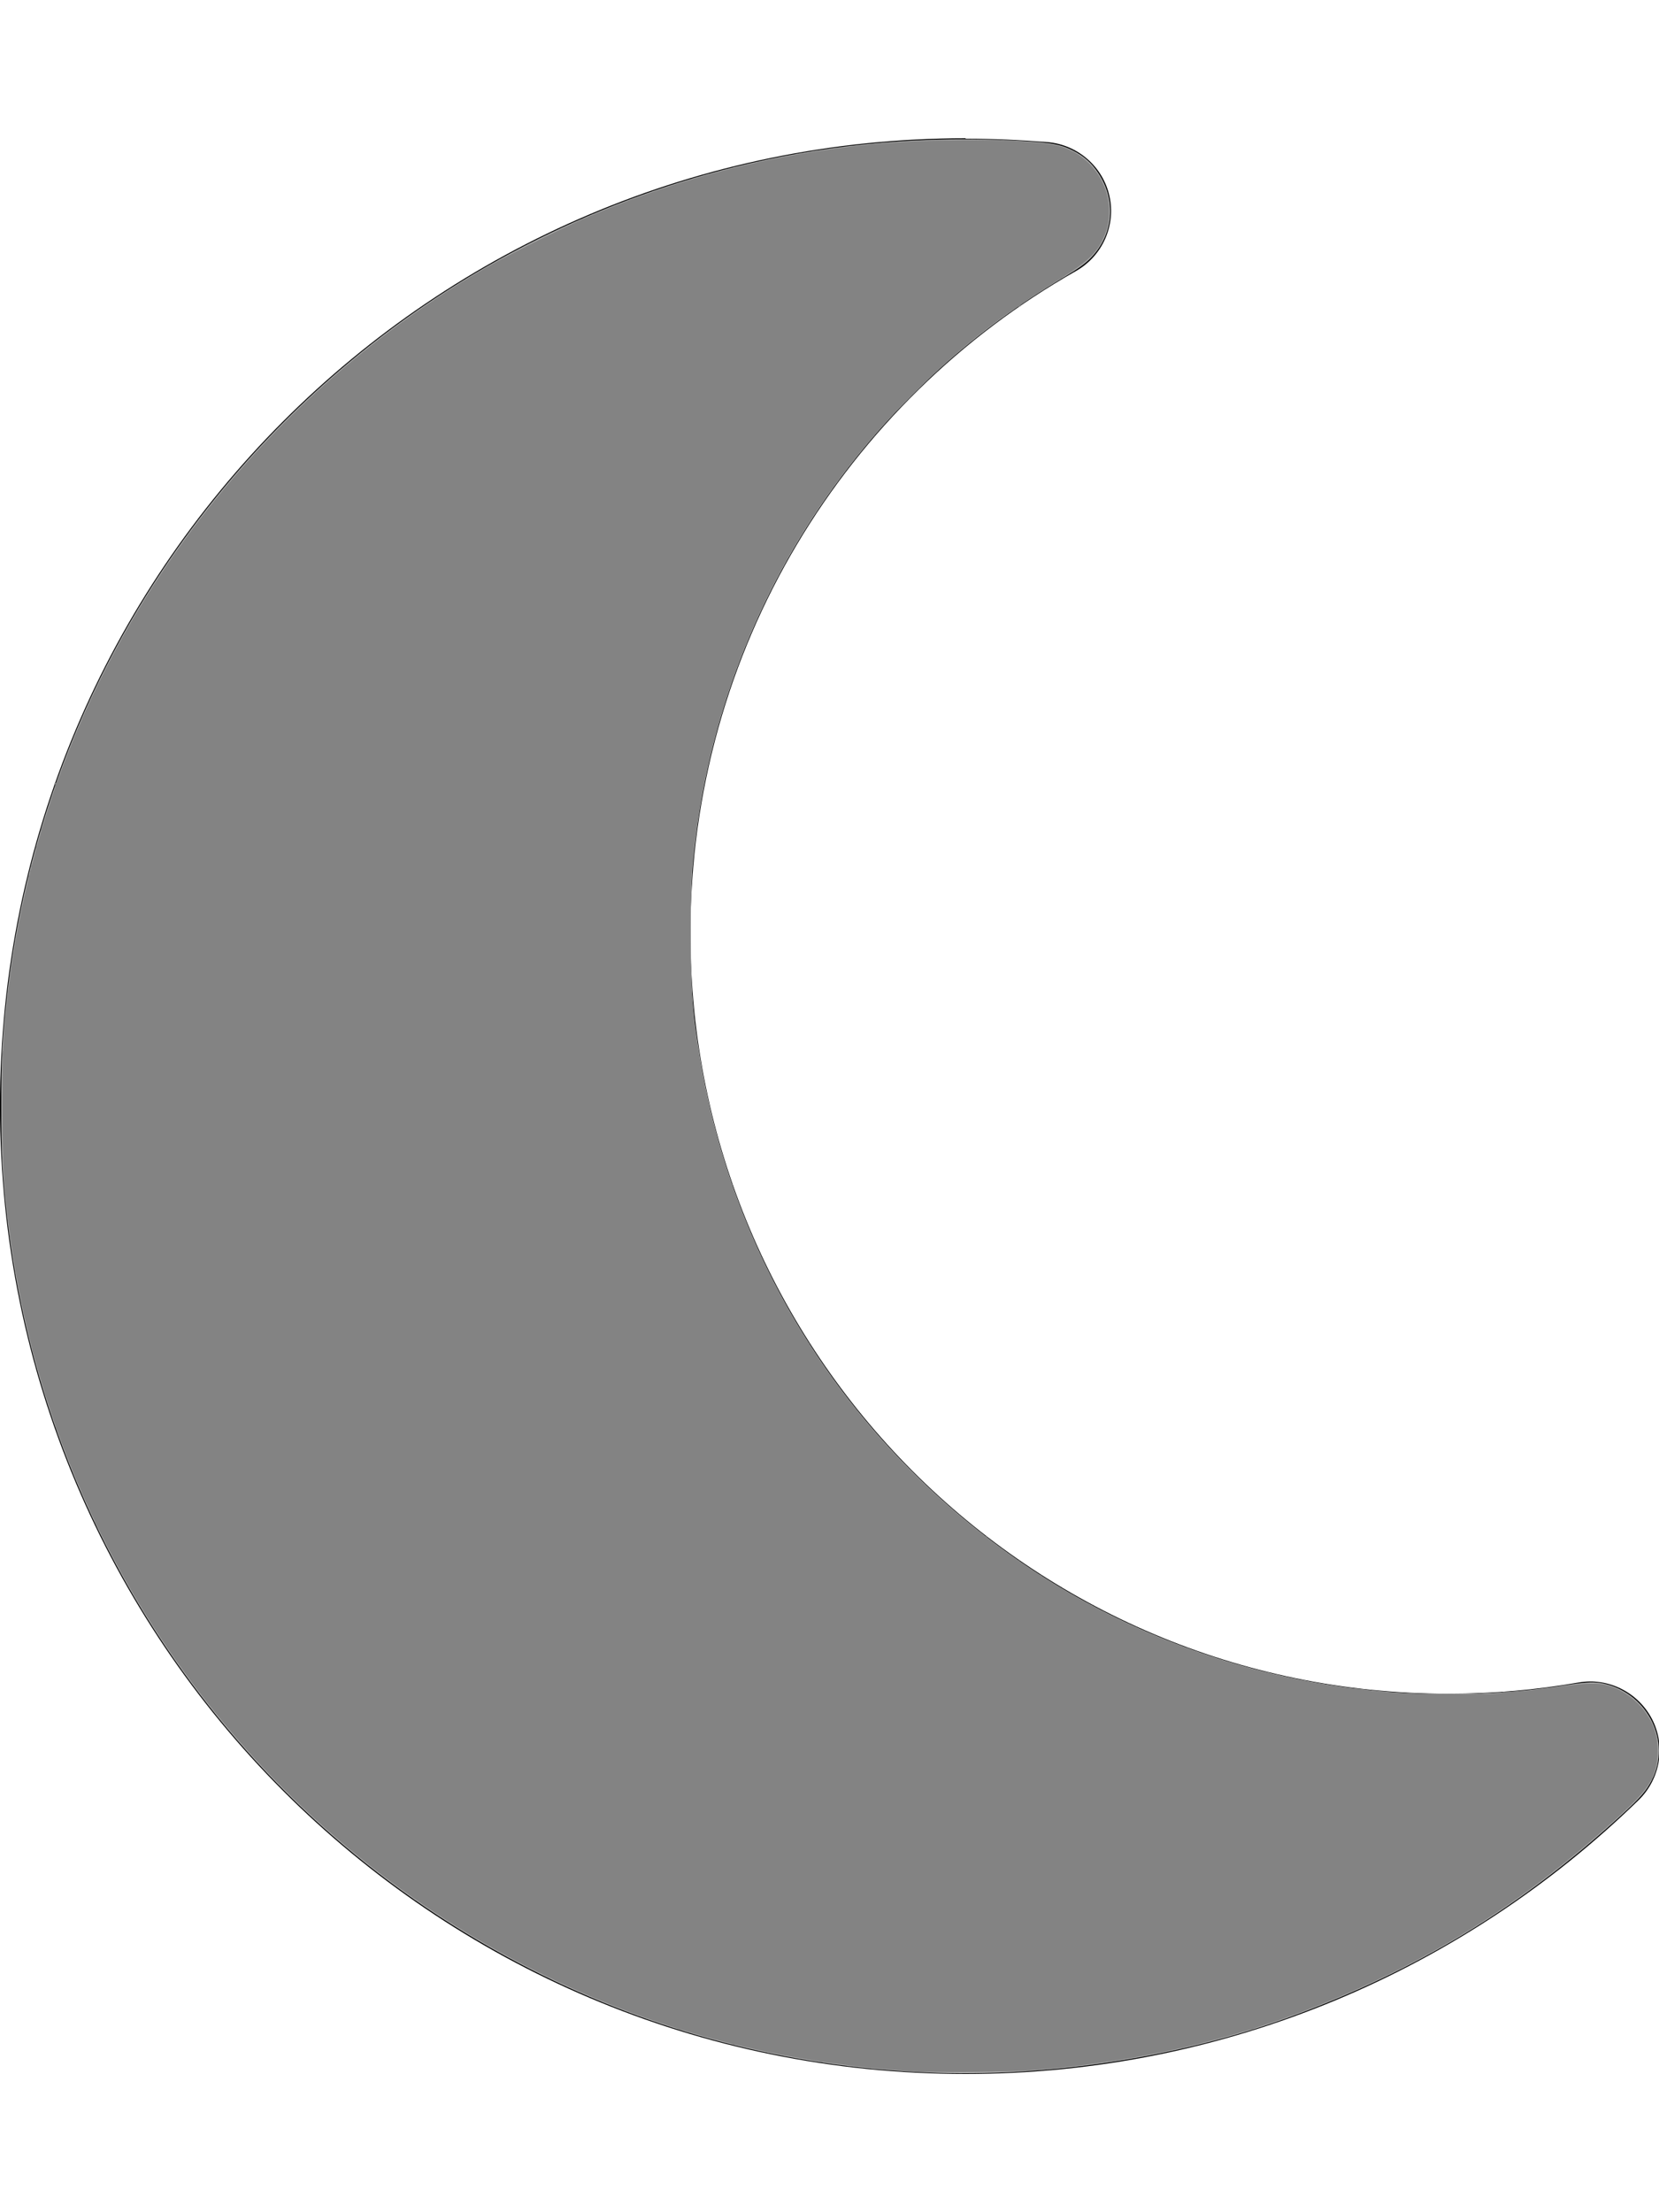
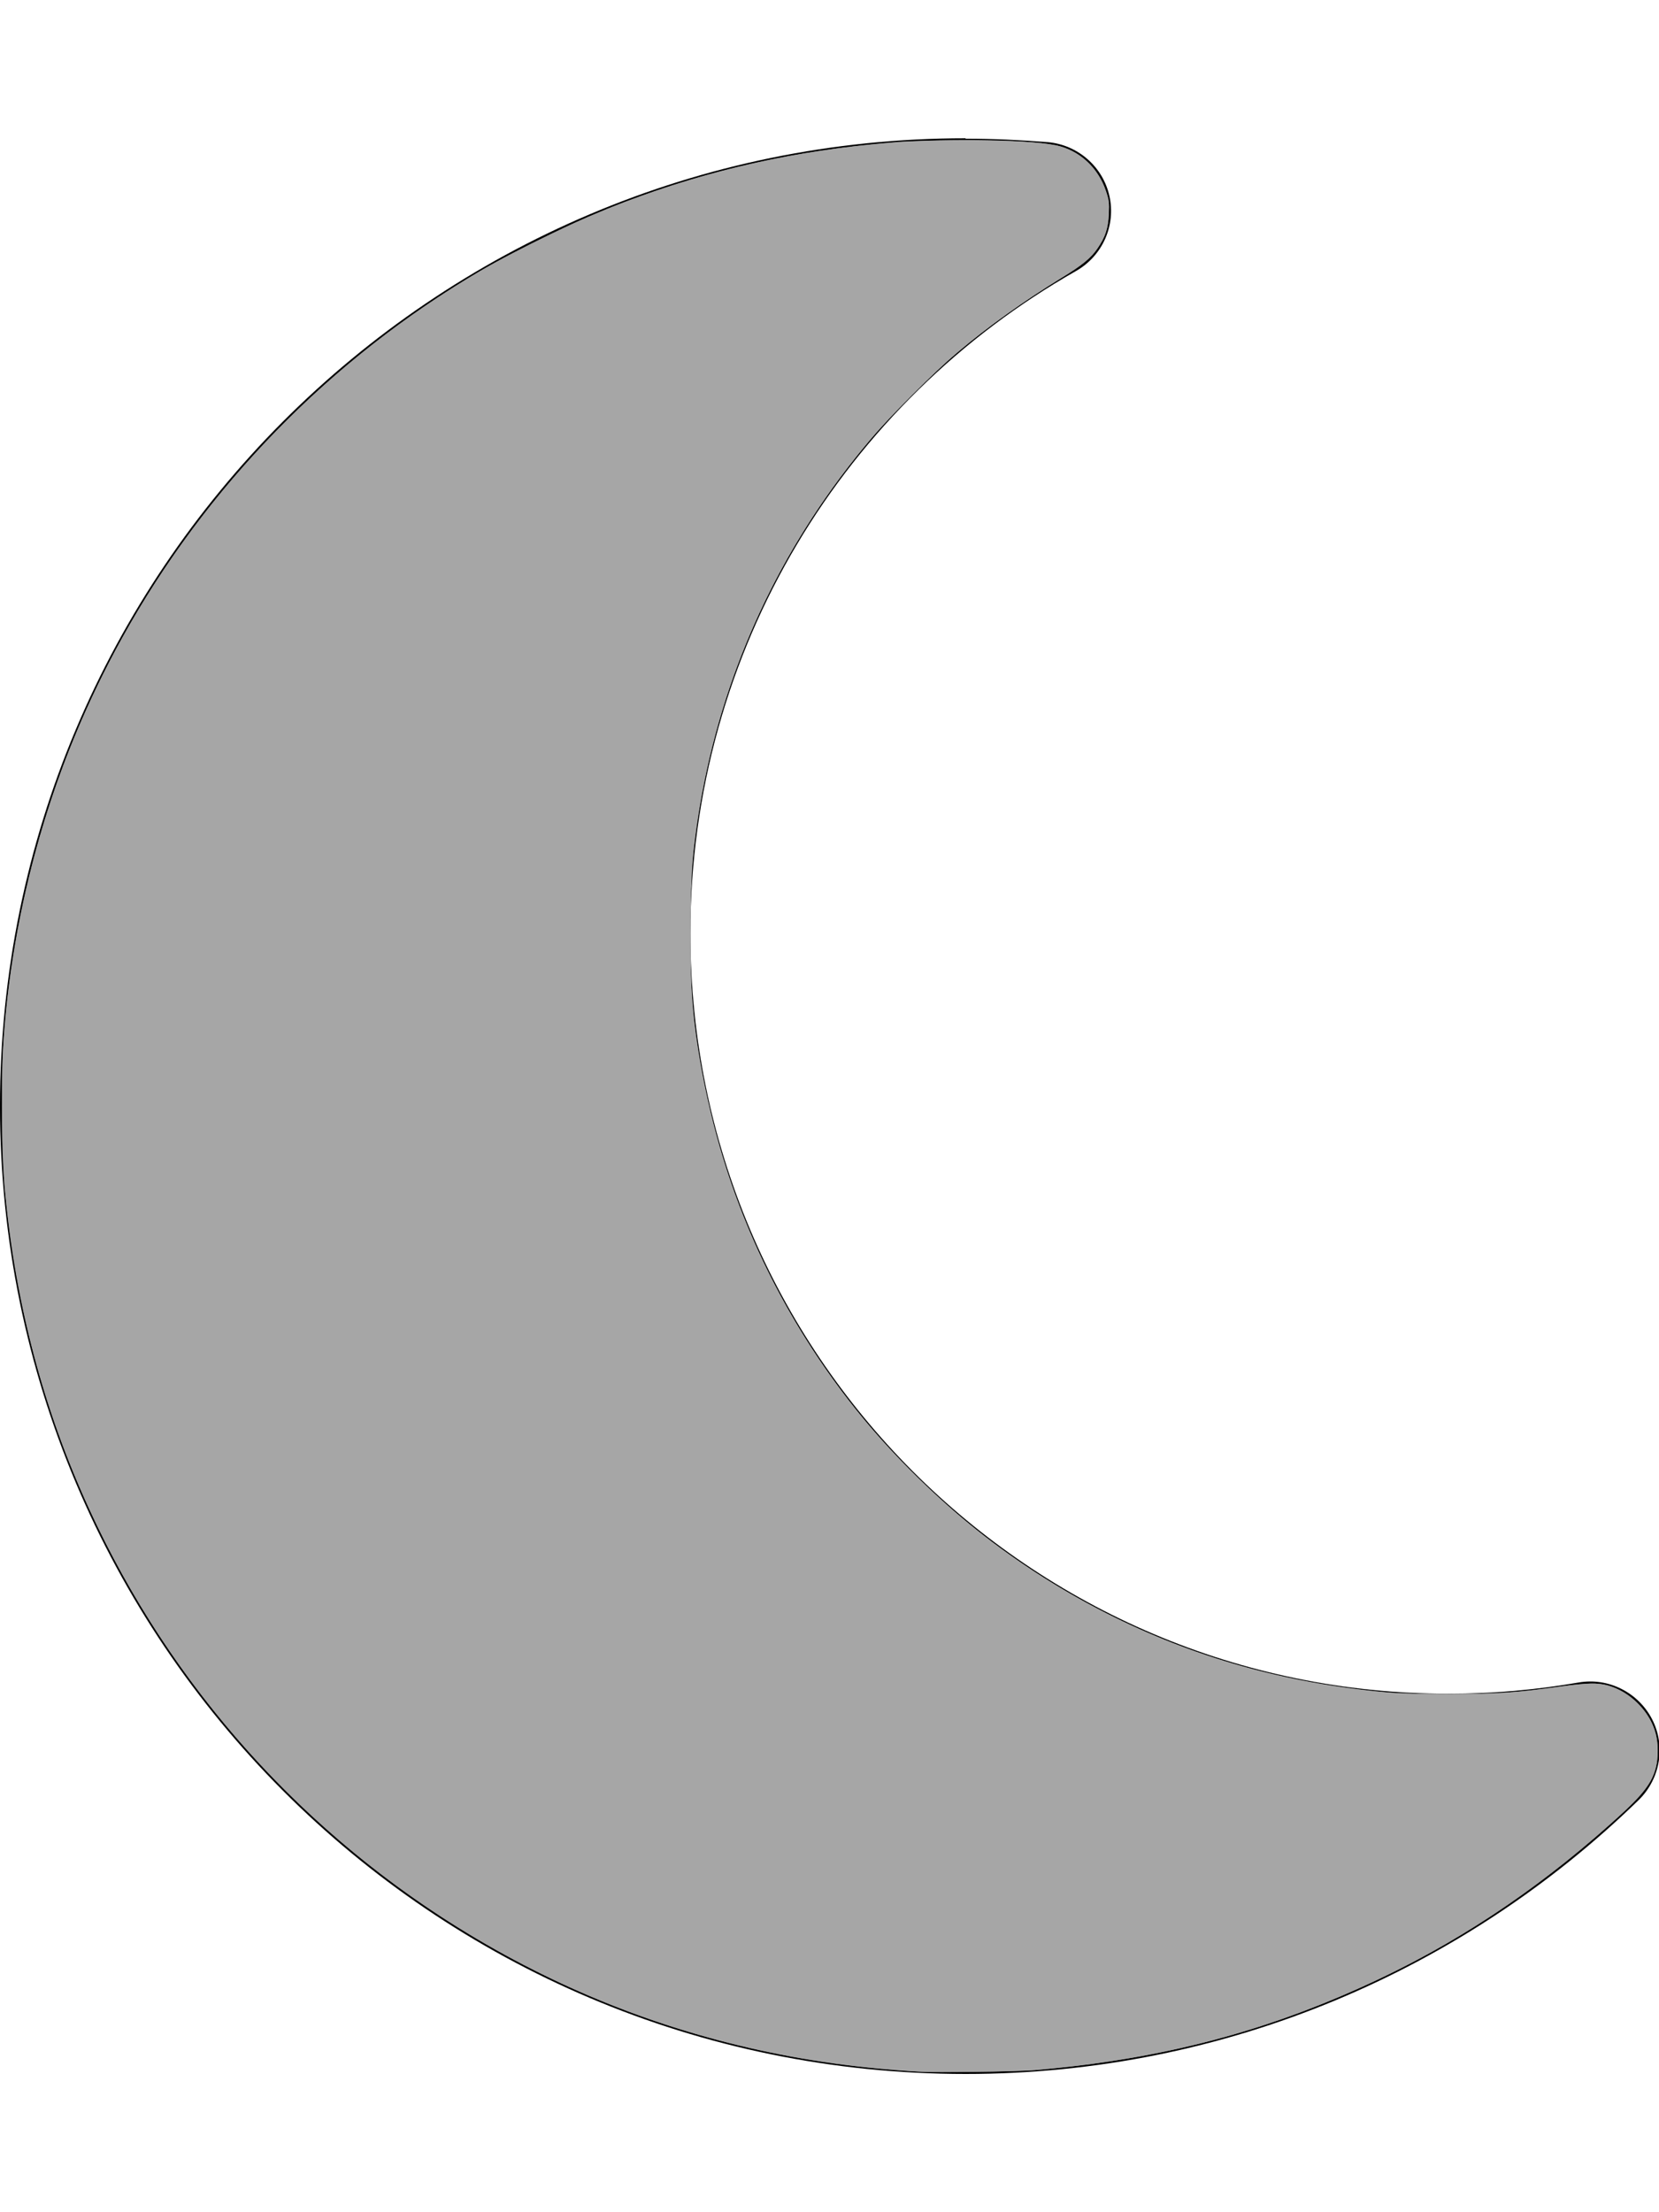
<svg xmlns="http://www.w3.org/2000/svg" xmlns:ns1="http://sodipodi.sourceforge.net/DTD/sodipodi-0.dtd" xmlns:ns2="http://www.inkscape.org/namespaces/inkscape" viewBox="0 0 384 512" version="1.1" id="svg1" ns1:docname="moon-solid.svg" ns2:version="1.4 (86a8ad7, 2024-10-11)">
  <defs id="defs1" />
  <ns1:namedview id="namedview1" pagecolor="#ffffff" bordercolor="#000000" borderopacity="0.25" ns2:showpageshadow="2" ns2:pageopacity="0.0" ns2:pagecheckerboard="0" ns2:deskcolor="#d1d1d1" ns2:zoom="3.4648438" ns2:cx="192.07215" ns2:cy="256" ns2:window-width="3840" ns2:window-height="2036" ns2:window-x="2676" ns2:window-y="-12" ns2:window-maximized="1" ns2:current-layer="svg1" />
  <path d="M223.5 32C100 32 0 132.3 0 256S100 480 223.5 480c60.6 0 115.5-24.2 155.8-63.4c5-4.9 6.3-12.5 3.1-18.7s-10.1-9.7-17-8.5c-9.8 1.7-19.8 2.6-30.1 2.6c-96.9 0-175.5-78.8-175.5-176c0-65.8 36-123.1 89.3-153.3c6.1-3.5 9.2-10.5 7.7-17.3s-7.3-11.9-14.3-12.5c-6.3-.5-12.6-.8-19-.8z" id="path1" />
-   <path style="fill:#a6a6a6;stroke-width:0.289" d="m 214.44,479.666 c -32.187,-1.346 -63.003,-9.367 -91.49,-23.813 C 55.635,421.717 10.055,356.181 1.606,281.382 0.542,271.957 0.3,267.26 0.3,256 c 0,-11.26 0.242,-15.957 1.306,-25.382 C 8.081,173.299 36.37,120.9 80.888,83.769 107.622,61.47 139.393,45.694 173.363,37.85 c 20.386,-4.707 41.405,-6.458 62.867,-5.237 7.014,0.399 9.27,0.804 11.977,2.151 2.621,1.304 4.42,2.885 6.017,5.289 4.189,6.305 3.523,14.206 -1.651,19.573 -1.339,1.39 -2.96,2.546 -6.675,4.765 -20.137,12.025 -37.282,27.437 -51.176,46.004 -18.279,24.425 -29.881,53.134 -33.651,83.265 -1.059,8.465 -1.174,10.677 -1.166,22.512 0.009,13.467 0.39,18.4 2.279,29.505 7.809,45.903 33.038,86.284 71.015,113.664 36.976,26.658 83.526,37.74 128.994,30.711 5.341,-0.826 7.179,-0.878 9.552,-0.272 9.851,2.515 15.056,13.355 10.635,22.147 -1.282,2.55 -2.495,3.957 -6.943,8.051 -23.085,21.251 -47.799,36.303 -77.011,46.905 -25.819,9.37 -55.952,13.957 -83.986,12.785 z" id="path2" />
  <path style="fill:#a6a6a6;stroke-width:0.289" d="m 213.43,479.507 c -0.714,-0.059 -3.312,-0.248 -5.772,-0.421 C 154.988,475.388 105.489,453.03 67.433,415.748 27.848,376.969 4.05,324.818 0.725,269.565 0.357,263.456 0.356,248.578 0.722,242.435 2.111,219.165 7.629,194.523 16.298,172.879 34.731,126.86 68.172,88.019 111.116,62.751 c 8.893,-5.233 23.656,-12.29 33.479,-16.004 19.718,-7.455 39.969,-11.974 61.355,-13.691 14.121,-1.134 34.277,-0.705 39.536,0.84 4.982,1.464 8.83,5.265 10.531,10.403 0.676,2.04 0.749,2.638 0.636,5.195 -0.149,3.373 -0.789,5.313 -2.651,8.039 -1.5,2.195 -3.474,3.809 -8.197,6.7 -8.688,5.318 -17.141,11.36 -23.868,17.059 -30.085,25.487 -50.84,60.349 -58.685,98.574 -2.567,12.505 -3.243,18.911 -3.409,32.266 -0.153,12.387 0.179,19.752 1.231,27.274 4.441,31.749 16.178,59.825 35.471,84.852 8.831,11.455 21.884,24.279 33.637,33.045 24.22,18.064 51.76,29.335 81.375,33.305 9.441,1.265 12.88,1.475 23.955,1.461 11.191,-0.014 15.531,-0.306 25.684,-1.732 2.777,-0.39 6.033,-0.709 7.235,-0.709 3.996,0 7.608,1.564 10.661,4.618 3.107,3.107 4.625,6.713 4.611,10.956 -0.018,5.4 -1.767,8.52 -7.997,14.258 -17.355,15.985 -35.957,28.739 -55.635,38.146 -25.775,12.321 -50.69,18.973 -80.523,21.498 -3.658,0.31 -23.53,0.616 -26.119,0.403 z" id="path3" />
  <path style="fill:#a6a6a6;stroke-width:0.289" d="M 210.976,479.382 C 173.735,476.911 140.269,466.62 109.384,448.143 70.418,424.831 39.522,390.37 20.567,349.078 10.068,326.206 3.877,302.8 1.139,275.626 0.519,269.469 0.262,250.619 0.695,243.07 2.603,209.795 12.175,176.666 28.258,147.667 47.7,112.611 76.447,83.15 111.116,62.751 c 5.818,-3.423 18.717,-9.9 25.109,-12.608 23.203,-9.829 45.508,-15.207 71.72,-17.291 2.47,-0.196 9.257,-0.354 15.152,-0.351 10.685,0.004 17.633,0.369 21.247,1.115 5.44,1.122 9.84,5.15 11.673,10.683 0.676,2.04 0.749,2.638 0.636,5.195 -0.149,3.373 -0.789,5.313 -2.651,8.039 -1.501,2.197 -3.587,3.905 -8.248,6.754 -8.728,5.335 -17.155,11.364 -24.244,17.345 -4.82,4.067 -16.153,15.42 -20.172,20.207 -19.489,23.216 -32.274,49.579 -38.301,78.978 -1.494,7.286 -3.082,19.34 -2.97,22.536 0.034,0.966 -0.023,1.894 -0.127,2.062 -0.288,0.466 -0.205,17.44 0.114,23.267 0.501,9.163 2.003,18.745 4.639,29.598 12.044,49.596 45.529,91.785 91.307,115.043 20.109,10.217 41.477,16.251 65.082,18.381 2.56,0.231 8.218,0.372 14.575,0.363 11.035,-0.015 15.456,-0.315 25.54,-1.73 5.871,-0.824 8.803,-0.89 10.989,-0.248 5.288,1.553 9.734,6.062 11.083,11.24 0.565,2.171 0.565,5.598 -4.9e-4,7.77 -0.944,3.623 -2.999,6.276 -9.192,11.863 -21.511,19.407 -43.715,33.257 -69.735,43.496 -20.182,7.942 -40.892,12.623 -64.794,14.646 -4.89,0.414 -23.76,0.598 -28.573,0.278 z" id="path4" />
-   <path style="fill:#838383;stroke-width:0.289" d="M 210.688,479.377 C 180.201,477.317 153.038,470.235 126.698,457.479 67.995,429.048 24.485,376.372 7.837,313.578 4.576,301.279 2.538,289.717 1.096,275.337 0.364,268.032 0.365,243.957 1.098,236.663 2.484,222.861 4.131,213.232 7.196,201.006 21.661,143.292 59.27,93.257 111.116,62.751 c 5.818,-3.423 18.717,-9.9 25.109,-12.608 21.581,-9.142 43,-14.582 66.139,-16.797 14.02,-1.342 34.78,-1.208 41.983,0.272 7.076,1.454 12.359,7.936 12.37,15.178 0.004,2.81 -0.49,4.796 -1.827,7.34 -1.436,2.731 -3.828,4.878 -9.005,8.082 -14.26,8.825 -22.778,15.415 -33.569,25.968 -24.81,24.264 -41.613,54.848 -48.919,89.043 -1.619,7.58 -3.324,19.741 -3.418,24.388 -0.437,21.576 0.013,30.233 2.229,42.859 8.416,47.96 35.902,89.918 76.476,116.741 17.674,11.684 36.336,19.697 57.112,24.523 5.738,1.333 15.733,3.02 18.448,3.115 1.142,0.04 2.142,0.156 2.222,0.258 0.626,0.807 30.82,1.442 31.083,0.654 0.056,-0.168 0.488,-0.248 0.961,-0.179 1.056,0.155 6,-0.338 12.665,-1.263 5.859,-0.813 8.834,-0.877 11.013,-0.237 5.288,1.553 9.734,6.062 11.083,11.24 0.565,2.171 0.565,5.598 -4.9e-4,7.77 -0.93,3.57 -2.743,5.967 -8.432,11.151 -21.801,19.863 -43.991,33.779 -70.494,44.208 -20.241,7.965 -41.19,12.702 -64.794,14.652 -4.966,0.41 -24.119,0.588 -28.861,0.267 z" id="path5" />
-   <path style="fill:#838383;stroke-width:0.289" d="m 212.463,479.479 c -0.029,-0.029 -2.453,-0.259 -5.387,-0.511 -2.934,-0.252 -7.909,-0.783 -11.055,-1.179 -3.146,-0.396 -5.841,-0.645 -5.989,-0.554 -0.148,0.091 -0.269,0.029 -0.269,-0.14 0,-0.168 -0.321,-0.306 -0.714,-0.306 -0.954,0 -10.623,-1.832 -15.267,-2.893 -2.043,-0.467 -3.829,-0.778 -3.968,-0.692 -0.139,0.086 -0.253,0.033 -0.253,-0.117 0,-0.15 -0.446,-0.357 -0.99,-0.459 -0.545,-0.102 -3.231,-0.824 -5.97,-1.603 -2.739,-0.78 -5.075,-1.359 -5.19,-1.288 -0.116,0.071 -0.254,0.019 -0.307,-0.117 -0.053,-0.136 -1.396,-0.674 -2.983,-1.196 -52.046,-17.111 -96.721,-53.58 -124.1,-101.306 -1.229,-2.143 -3.479,-6.299 -4.999,-9.236 -1.52,-2.937 -2.869,-5.383 -2.999,-5.436 -0.129,-0.053 -0.165,-0.21 -0.079,-0.349 0.086,-0.139 -0.223,-1.004 -0.687,-1.923 -1.176,-2.332 -4.571,-10.412 -6.401,-15.236 -0.843,-2.222 -1.641,-4.084 -1.774,-4.137 -0.133,-0.053 -0.179,-0.198 -0.103,-0.321 0.144,-0.234 -2.115,-7.268 -2.416,-7.52 -0.095,-0.079 -0.188,-0.404 -0.208,-0.722 -0.059,-0.949 -2.511,-9.228 -2.764,-9.332 -0.129,-0.053 -0.168,-0.203 -0.089,-0.332 0.08,-0.129 -0.304,-2.099 -0.853,-4.377 C 6.1,305.918 5.245,301.976 4.75,299.436 4.254,296.897 3.774,294.624 3.682,294.386 3.591,294.147 3.538,293.853 3.564,293.73 3.628,293.43 2.734,287.426 2.543,286.882 2.46,286.644 2.367,285.994 2.337,285.439 2.234,283.526 1.265,274.903 1.056,274.038 0.941,273.562 0.805,266.549 0.754,258.453 0.703,250.358 0.602,243.637 0.53,243.517 c -0.072,-0.119 0.013,-0.216 0.19,-0.216 0.211,0 0.313,-0.815 0.298,-2.381 -0.021,-2.308 0.384,-6.568 1.29,-13.558 0.241,-1.862 0.417,-3.485 0.391,-3.608 -0.026,-0.123 0.023,-0.418 0.11,-0.656 0.087,-0.238 0.514,-2.576 0.949,-5.195 0.435,-2.619 1.295,-7.014 1.91,-9.766 0.615,-2.752 1.045,-5.123 0.956,-5.267 -0.089,-0.145 -0.01,-0.263 0.177,-0.263 0.197,0 0.276,-0.242 0.188,-0.577 -0.083,-0.317 -0.018,-0.577 0.144,-0.577 0.162,0 0.227,-0.26 0.144,-0.577 -0.083,-0.317 -0.06,-0.577 0.05,-0.577 0.276,0 1.245,-3.714 1.051,-4.028 -0.086,-0.139 -0.056,-0.296 0.067,-0.349 0.324,-0.141 1.284,-3.374 1.094,-3.682 -0.089,-0.144 -0.062,-0.305 0.061,-0.358 0.122,-0.053 0.962,-2.365 1.867,-5.137 1.218,-3.733 1.554,-5.098 1.295,-5.263 -0.253,-0.161 -0.23,-0.224 0.083,-0.229 0.292,-0.005 1.03,-1.576 2.273,-4.839 9.374,-24.615 22.568,-46.62 40.275,-67.172 2.051,-2.381 7.052,-7.644 11.112,-11.695 11.038,-11.013 21.708,-19.749 34.367,-28.137 8.674,-5.747 12.884,-8.148 23.811,-13.577 5.238,-2.603 9.654,-4.833 9.813,-4.956 0.159,-0.123 0.483,-0.246 0.722,-0.273 0.564,-0.064 9.913,-3.855 10.101,-4.096 0.079,-0.101 0.274,-0.186 0.433,-0.187 0.159,-0.002 3.471,-1.064 7.36,-2.359 18.999,-6.331 37.284,-9.891 56.713,-11.041 9.084,-0.538 26.764,-0.297 32.18,0.439 4.305,0.585 7.307,1.977 9.941,4.611 3.069,3.069 4.506,6.572 4.512,10.994 0.007,5.695 -2.304,9.51 -8.184,13.504 -1.385,0.941 -2.518,1.795 -2.518,1.899 0,0.104 -0.17,0.188 -0.379,0.188 -0.678,0 -9.44,5.913 -9.241,6.236 0.115,0.187 0.019,0.242 -0.245,0.141 -0.673,-0.258 -13.622,9.424 -14.741,11.022 -0.198,0.283 -0.474,0.514 -0.614,0.514 -0.223,-1.85e-4 -2.131,1.757 -9.759,8.988 -1.067,1.012 -1.928,1.921 -1.914,2.02 0.015,0.099 -1.419,1.665 -3.187,3.48 -1.767,1.815 -3.214,3.471 -3.214,3.68 0,0.209 -0.116,0.381 -0.258,0.381 -1.172,0 -17.253,22.076 -17.706,24.308 -0.041,0.202 -0.222,0.497 -0.402,0.656 -0.387,0.342 -4.118,7.029 -5.879,10.535 -3.518,7.008 -6.691,14.631 -9.387,22.555 -1.641,4.823 -4.65,15.411 -4.852,17.072 -0.062,0.508 -0.191,1.118 -0.288,1.356 -0.241,0.596 -0.78,3.121 -0.723,3.389 0.026,0.12 -0.028,0.413 -0.118,0.652 -0.191,0.503 -0.739,3.438 -0.947,5.076 -0.079,0.621 -0.335,2.298 -0.57,3.727 -0.475,2.897 -0.697,4.811 -1.319,11.385 -0.308,3.26 -0.232,23 0.112,28.877 0.116,1.984 0.468,5.426 0.783,7.648 0.315,2.222 0.57,4.389 0.568,4.815 -0.002,0.426 0.122,0.852 0.276,0.947 0.154,0.095 0.206,0.363 0.117,0.596 -0.089,0.233 -0.067,0.651 0.05,0.929 0.117,0.278 0.237,0.765 0.268,1.082 0.181,1.881 0.537,3.629 0.768,3.772 0.146,0.09 0.193,0.283 0.104,0.428 -0.504,0.816 5.437,22.564 6.322,23.143 0.179,0.117 0.211,0.214 0.073,0.216 -0.138,0.002 -0.09,0.199 0.107,0.437 0.198,0.238 0.285,0.433 0.195,0.433 -0.293,0 3.388,9.735 3.82,10.101 0.093,0.079 0.213,0.339 0.265,0.577 0.192,0.878 1.869,4.48 2.18,4.686 0.177,0.117 0.216,0.214 0.087,0.216 -0.282,0.005 6.024,12.445 6.694,13.205 0.257,0.292 0.496,0.675 0.53,0.85 0.124,0.639 3.593,6.152 3.871,6.152 0.157,0 0.223,0.102 0.146,0.226 -0.149,0.241 3.641,5.975 4.907,7.422 0.416,0.476 0.741,0.931 0.722,1.01 -0.061,0.254 4.614,6.341 5.063,6.592 0.238,0.133 0.407,0.34 0.375,0.459 -0.086,0.324 5.02,6.28 9.373,10.933 6.138,6.561 19.882,18.763 20.471,18.174 0.098,-0.098 0.178,-0.035 0.178,0.14 0,0.377 6.881,5.439 7.25,5.334 0.14,-0.04 0.254,0.041 0.254,0.18 0,0.311 4.647,3.383 4.965,3.283 0.126,-0.04 0.23,0.043 0.23,0.183 0,0.426 11.541,7.186 11.549,6.765 0.002,-0.131 0.1,-0.095 0.216,0.078 0.7,1.044 18.741,9.33 19.411,8.916 0.128,-0.079 0.276,-0.029 0.33,0.111 0.167,0.441 12.352,4.599 14.095,4.809 0.238,0.029 0.758,0.184 1.154,0.345 1.274,0.517 9.281,2.437 9.451,2.267 0.09,-0.09 0.31,-0.043 0.488,0.105 0.362,0.301 8.288,1.798 8.483,1.602 0.068,-0.068 0.353,-0.002 0.632,0.147 0.279,0.149 1.204,0.347 2.054,0.439 0.851,0.092 2.976,0.337 4.722,0.544 1.746,0.207 3.263,0.328 3.371,0.268 0.108,-0.06 0.282,0.029 0.386,0.198 0.104,0.169 0.795,0.302 1.535,0.297 0.74,-0.005 3.619,0.11 6.396,0.256 7.1,0.372 20.39,0.37 21.737,-0.005 0.606,-0.168 2.229,-0.354 3.608,-0.413 1.378,-0.059 2.765,-0.121 3.081,-0.138 0.316,-0.017 3.043,-0.349 6.061,-0.739 6.776,-0.874 10.691,-0.924 12.904,-0.162 4.462,1.535 8.376,5.391 9.924,9.778 0.901,2.554 0.966,7.17 0.133,9.581 -0.3,0.869 -0.483,1.68 -0.406,1.804 0.076,0.123 0.013,0.224 -0.14,0.224 -0.153,0 -0.609,0.565 -1.014,1.256 -2.081,3.551 -15.799,15.625 -27.17,23.914 -18.05,13.157 -37.999,23.51 -59.166,30.707 -2.699,0.917 -4.95,1.774 -5.003,1.903 -0.053,0.129 -0.208,0.167 -0.343,0.083 -0.136,-0.084 -1.716,0.289 -3.511,0.828 -1.795,0.539 -5.277,1.484 -7.738,2.099 -2.46,0.615 -4.517,1.217 -4.57,1.337 -0.053,0.12 -0.207,0.15 -0.341,0.067 -0.134,-0.083 -1.39,0.104 -2.789,0.415 -7.846,1.747 -21.726,3.79 -30.54,4.495 -2.086,0.167 -27.54,0.649 -27.664,0.524 z" id="path6" />
</svg>